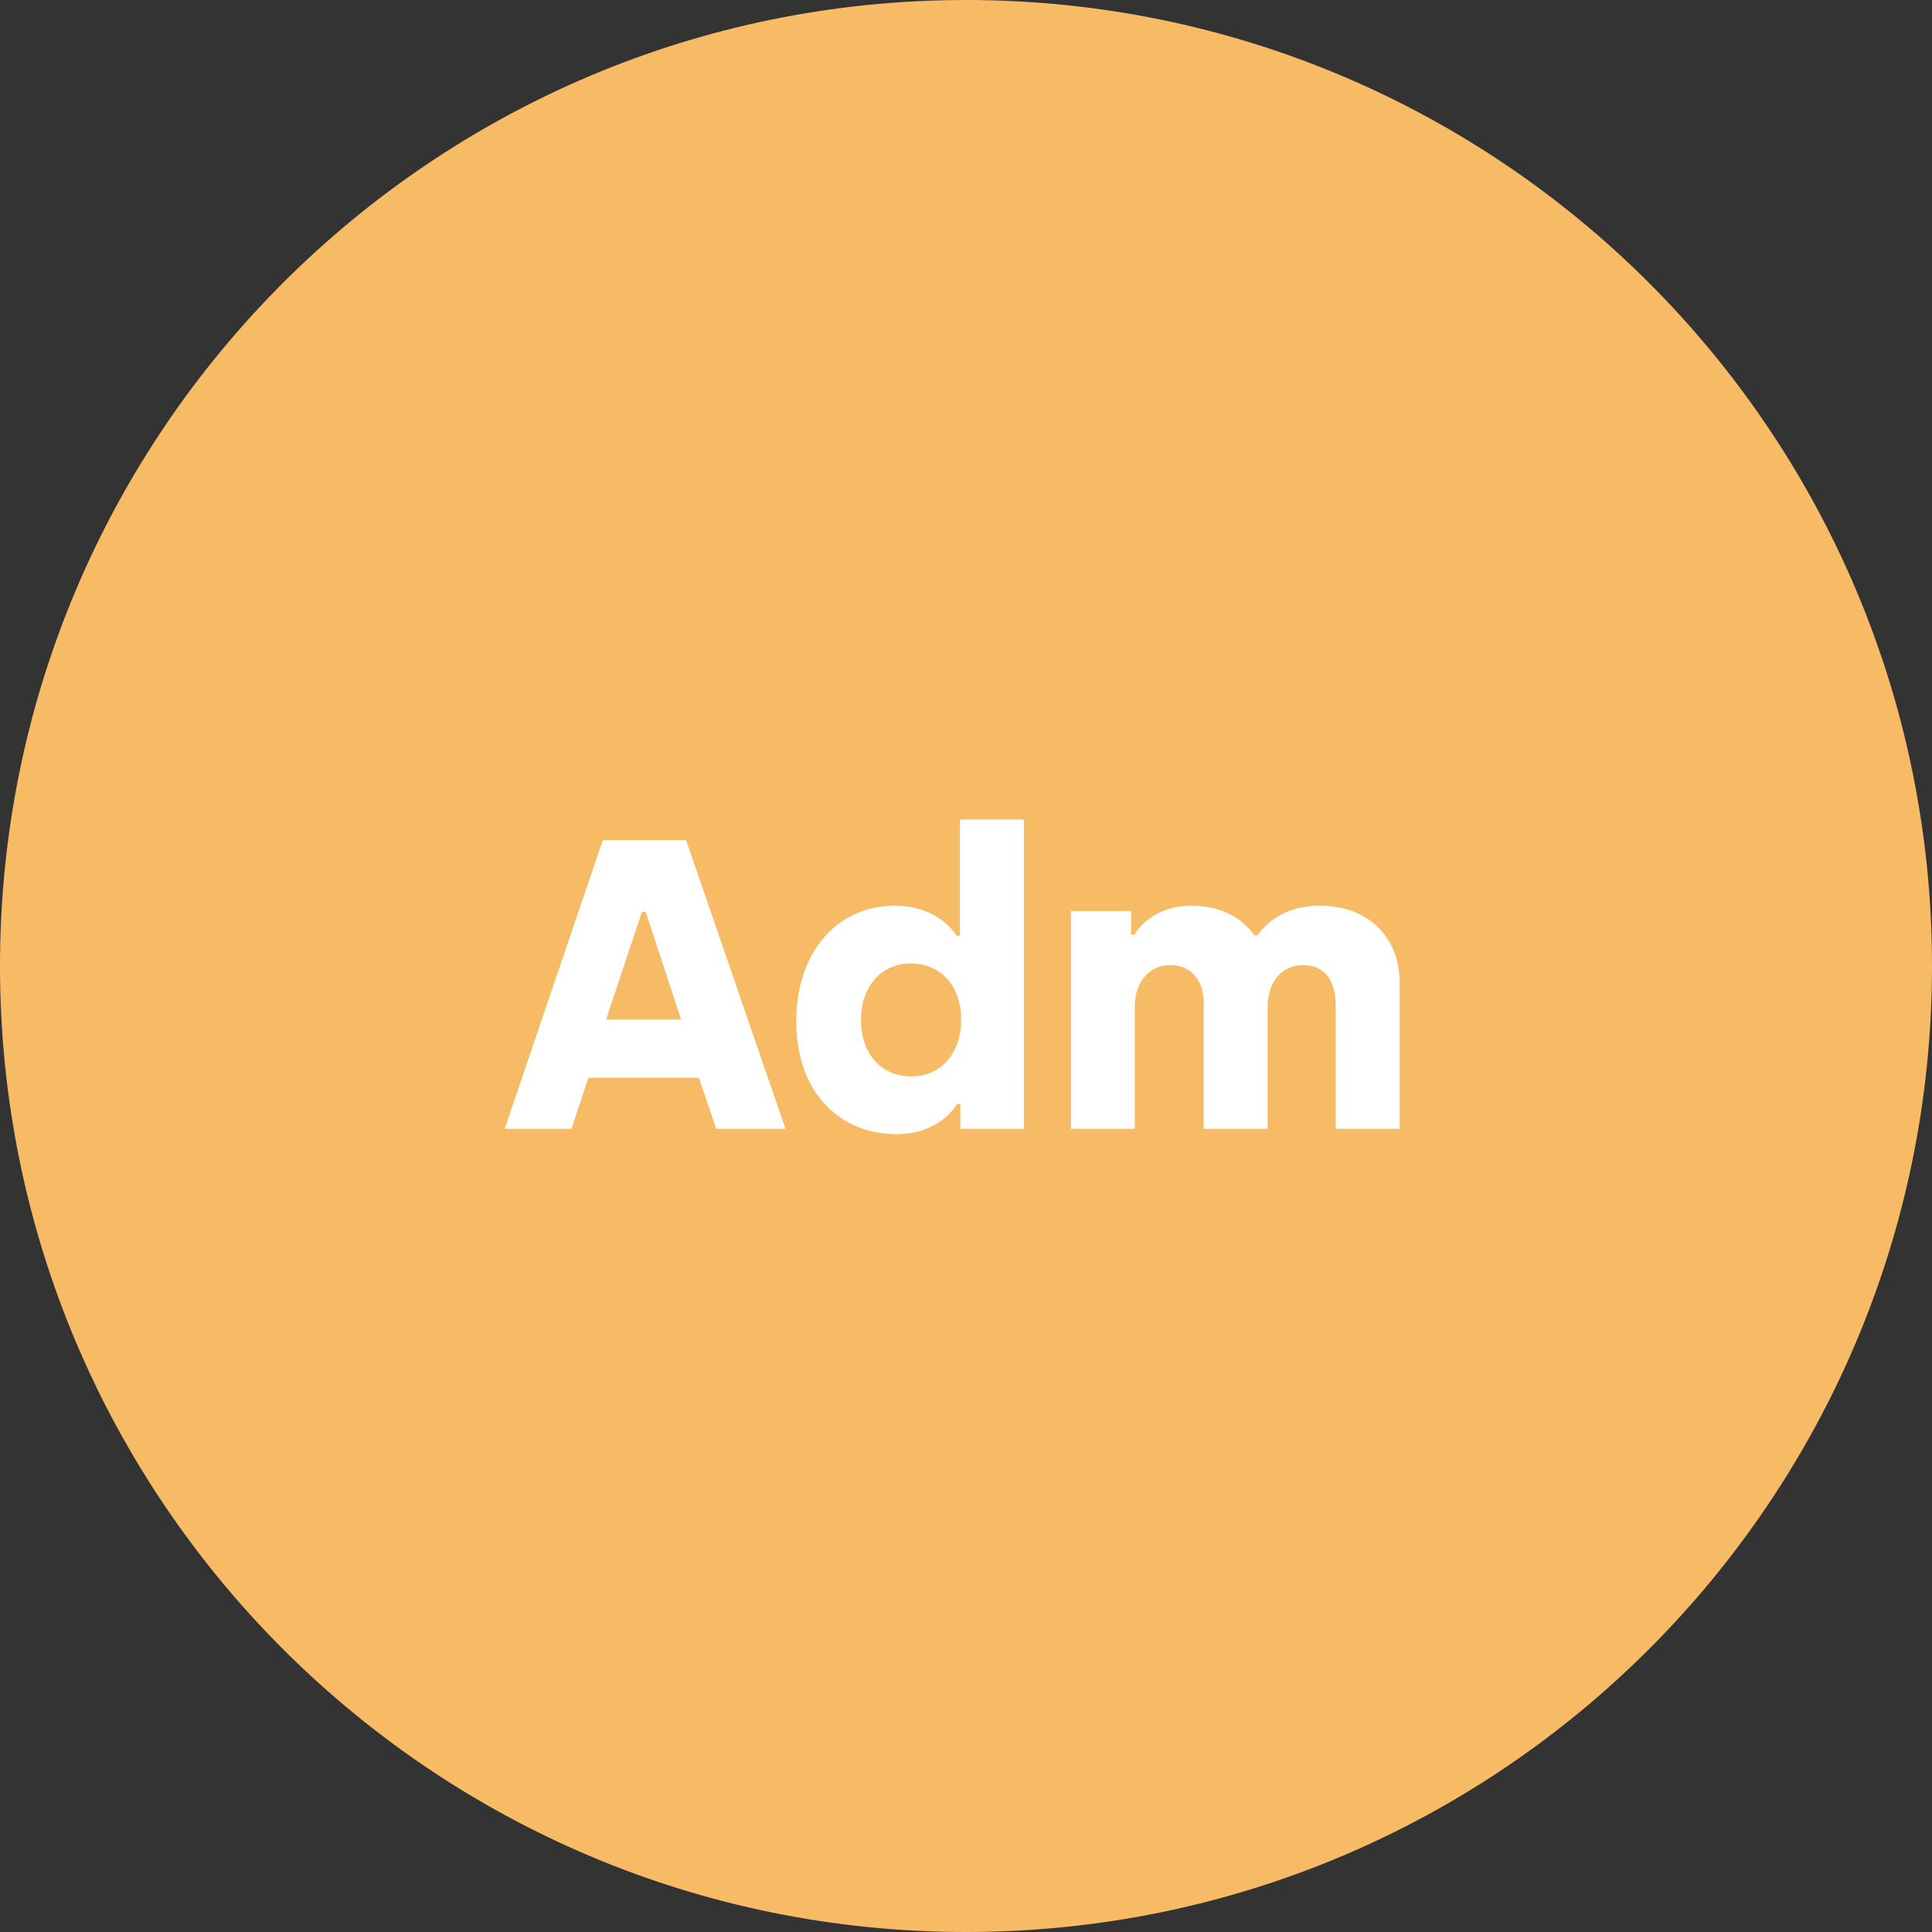
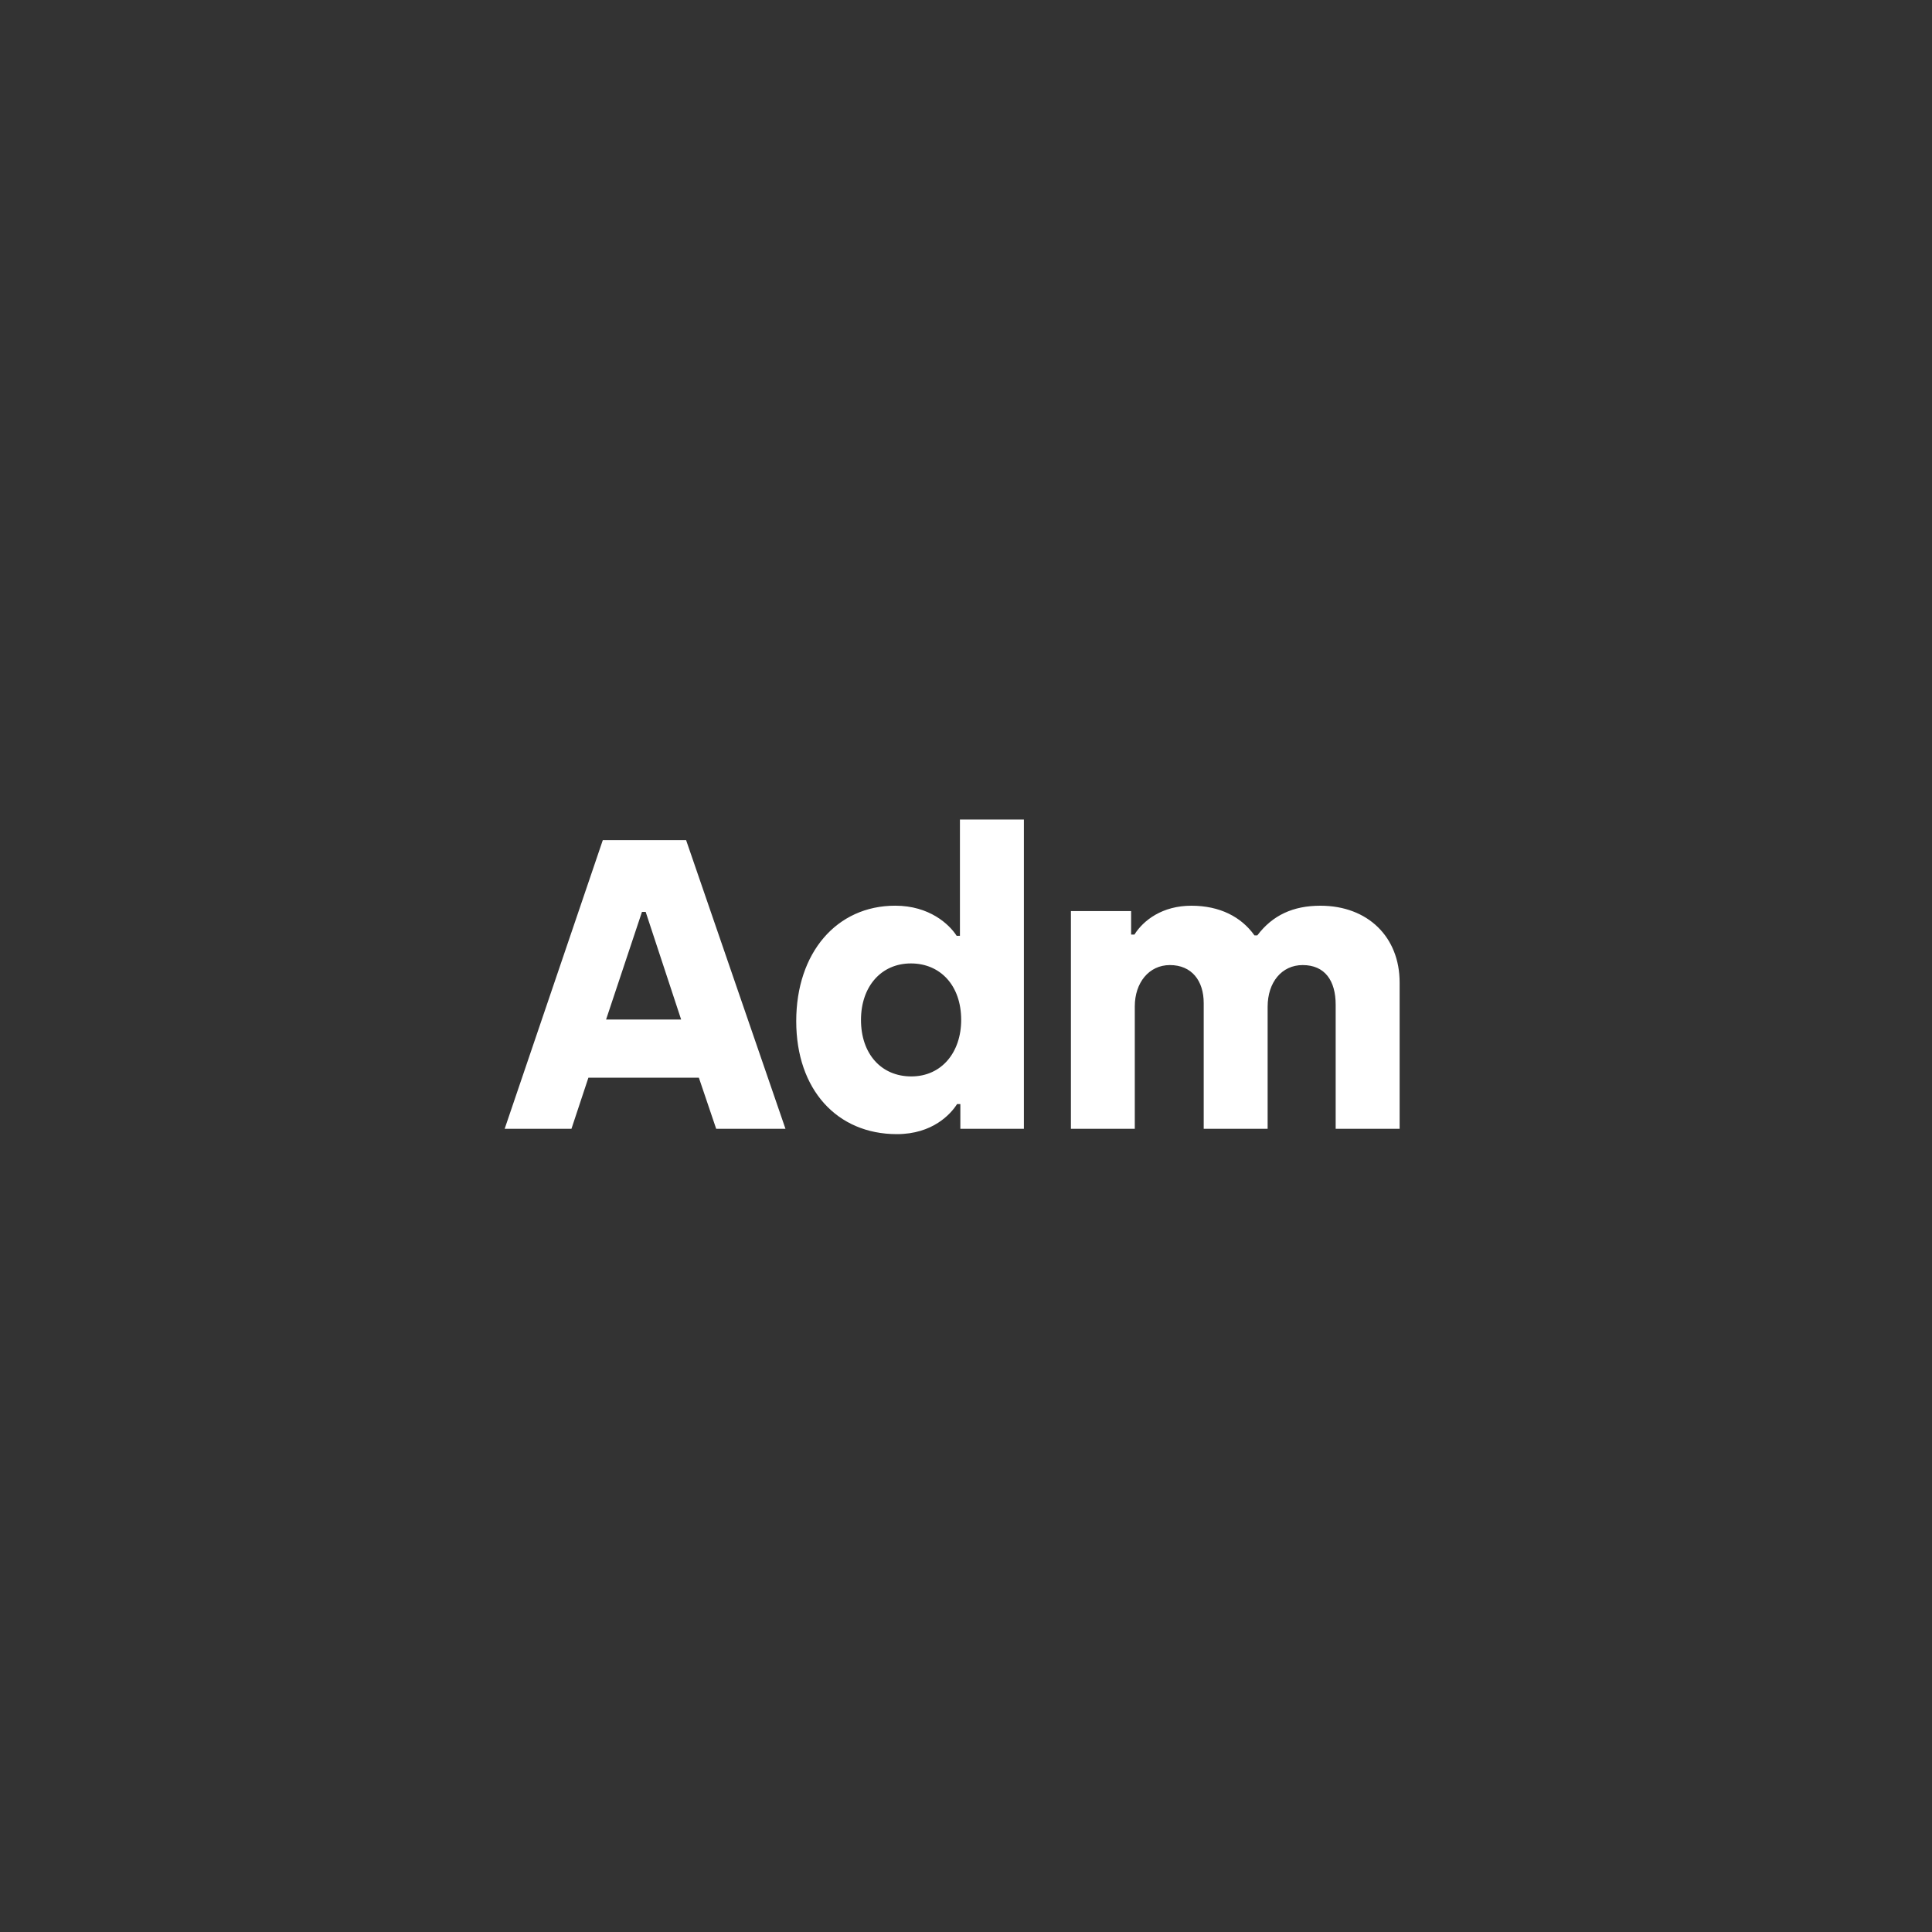
<svg xmlns="http://www.w3.org/2000/svg" width="79" height="79" viewBox="0 0 79 79">
  <rect x="0" y="0" width="79" height="79" fill="#333333" stroke="none" />
  <g fill="none" fill-rule="evenodd">
-     <path fill="#F8BB65" d="M39.5 0C61.316 0 79 17.684 79 39.5S61.316 79 39.5 79 0 61.316 0 39.5 17.684 0 39.5 0" />
    <path fill="#FFF" d="M27.852 41.689l-1.45-4.401h-.152l-1.467 4.4h3.07zm-3.204-7.336h3.407l4.063 11.804h-2.833l-.708-2.09H24.06l-.693 2.09h-2.731l4.013-11.804zM39.303 41.705c0-1.416-.86-2.31-2.056-2.31-1.216 0-2.041.945-2.041 2.31 0 1.384.825 2.31 2.057 2.31 1.248 0 2.04-.994 2.04-2.31m-6.745.052c0-2.8 1.653-4.723 4.047-4.723 1.4 0 2.21.76 2.513 1.232h.134V33.51h2.615v12.647h-2.598v-1.012h-.134c-.254.405-.995 1.23-2.463 1.23-2.444 0-4.114-1.82-4.114-4.62M43.79 37.254h2.462v.961h.135c.371-.59 1.147-1.18 2.328-1.18 1.162 0 2.04.455 2.58 1.213h.117c.624-.826 1.467-1.213 2.58-1.213 1.94 0 3.239 1.28 3.239 3.136v5.986h-2.615v-5.075c0-.979-.439-1.62-1.349-1.62-.86 0-1.433.709-1.433 1.704v4.991H49.22v-5.143c0-.91-.49-1.552-1.383-1.552-.86 0-1.435.727-1.435 1.687v5.008h-2.612v-8.903z" />
  </g>
</svg>